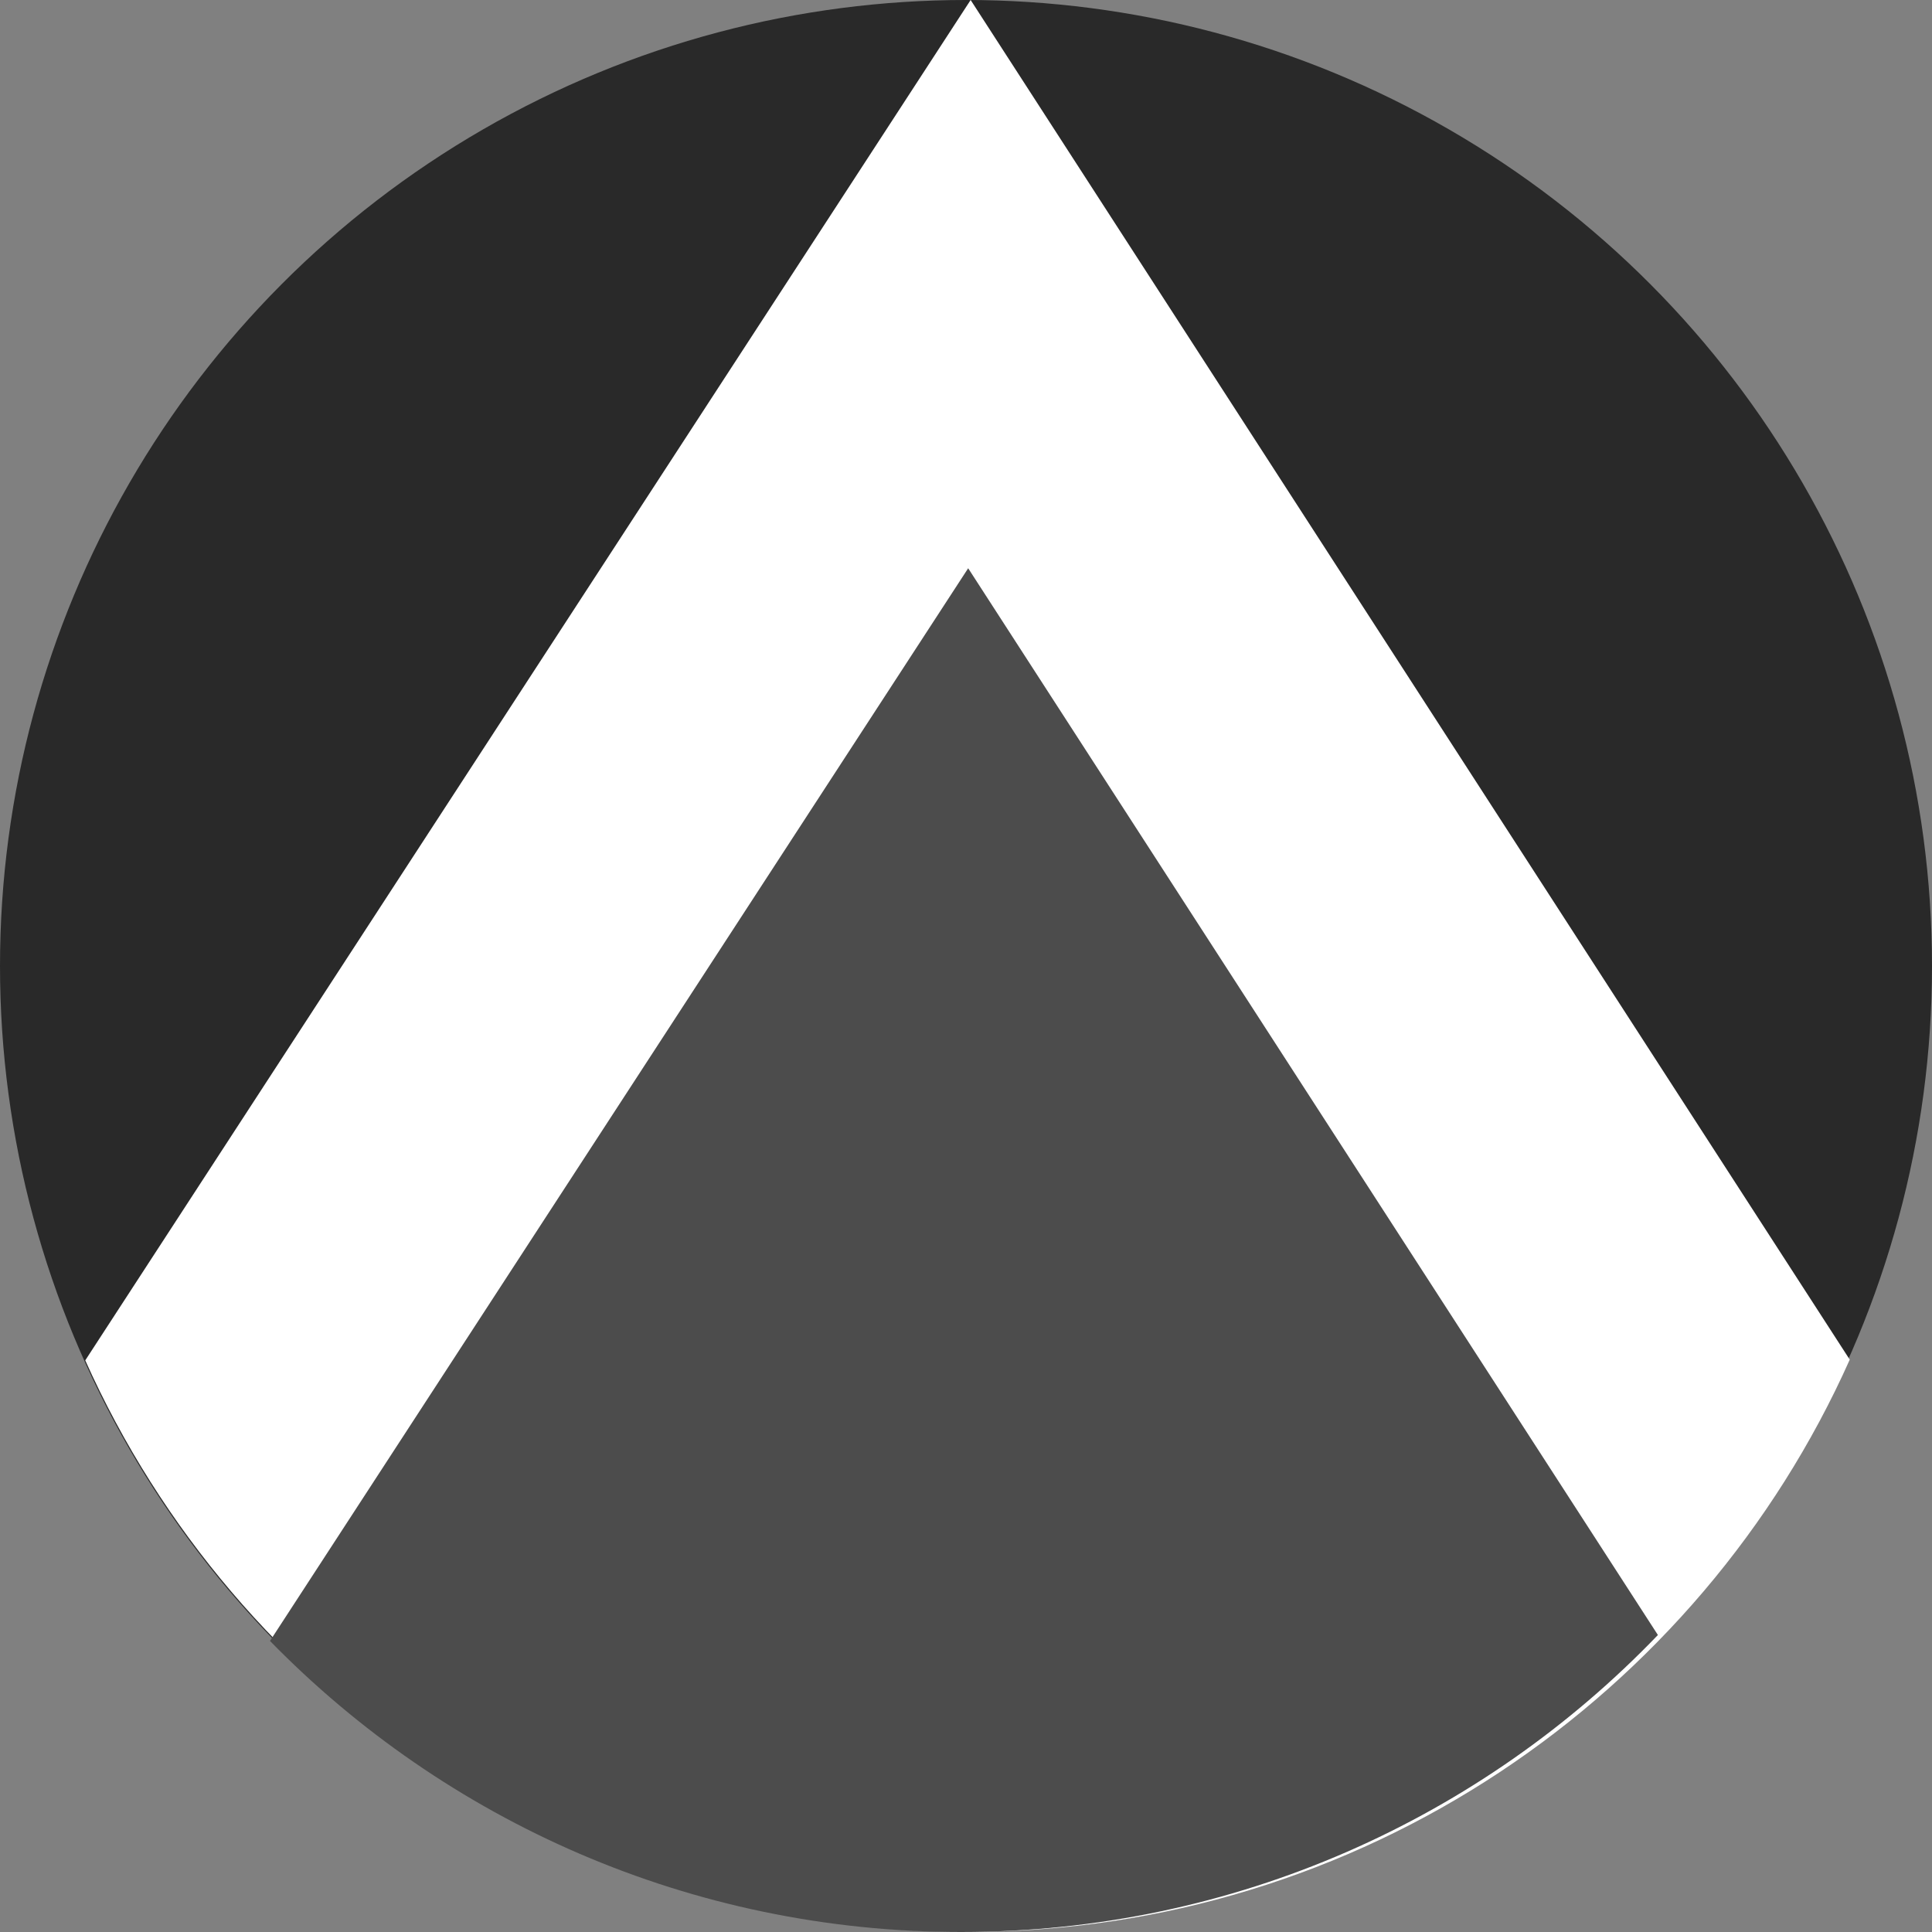
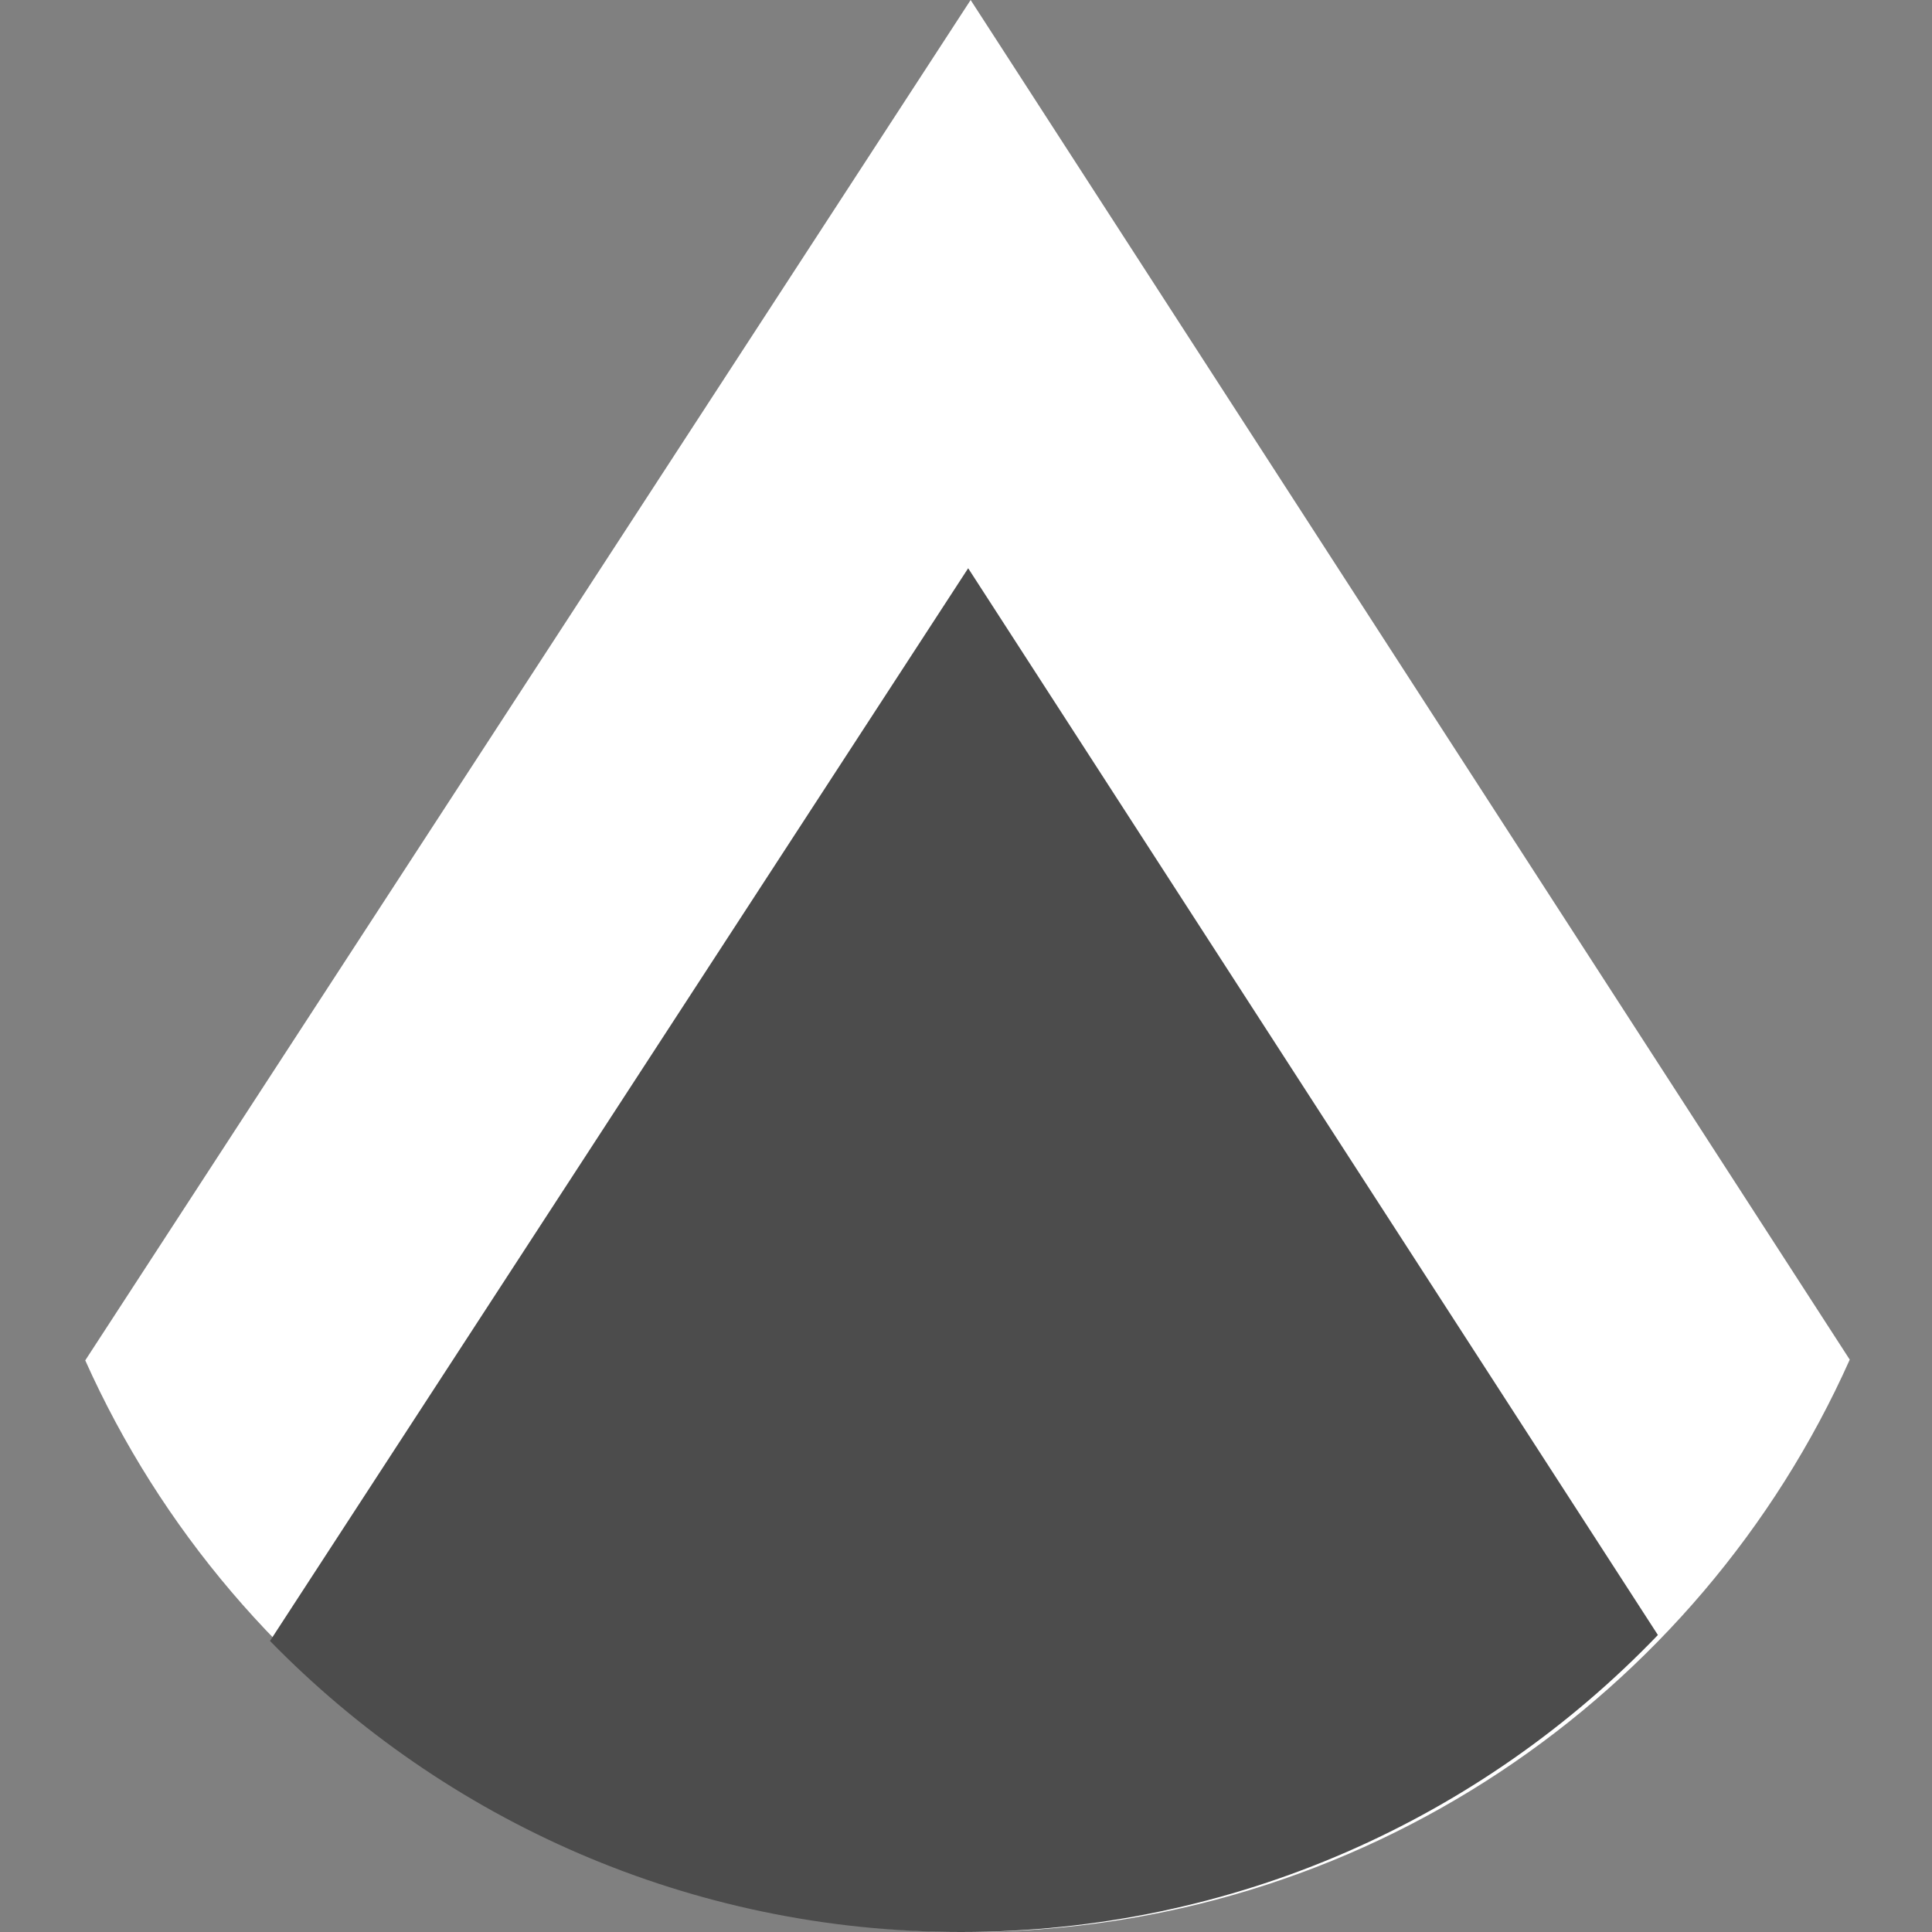
<svg xmlns="http://www.w3.org/2000/svg" width="40" height="40" viewBox="0 0 40 40" fill="none">
  <rect x="0" y="0" width="40" height="40" fill="#808080" stroke="none" />
-   <circle cx="20" cy="20" r="20" fill="#292929" />
  <path fill-rule="evenodd" clip-rule="evenodd" d="M20.096 5.13799e-07L38.297 28.15C35.177 35.133 28.17 40 20.027 40C11.89 40 4.888 35.14 1.765 28.165L20.096 0C20.096 1.71078e-07 20.096 3.42344e-07 20.096 5.13799e-07Z" fill="white" />
-   <path fill-rule="evenodd" clip-rule="evenodd" d="M5.59 33.974L20.045 11.765L34.325 33.851C30.686 37.641 25.567 40 19.898 40C14.29 40 9.221 37.692 5.59 33.974Z" fill="#4C4C4C" />
+   <path fill-rule="evenodd" clip-rule="evenodd" d="M5.59 33.974L20.045 11.765L34.325 33.851C30.686 37.641 25.567 40 19.898 40C14.29 40 9.221 37.692 5.59 33.974" fill="#4C4C4C" />
</svg>